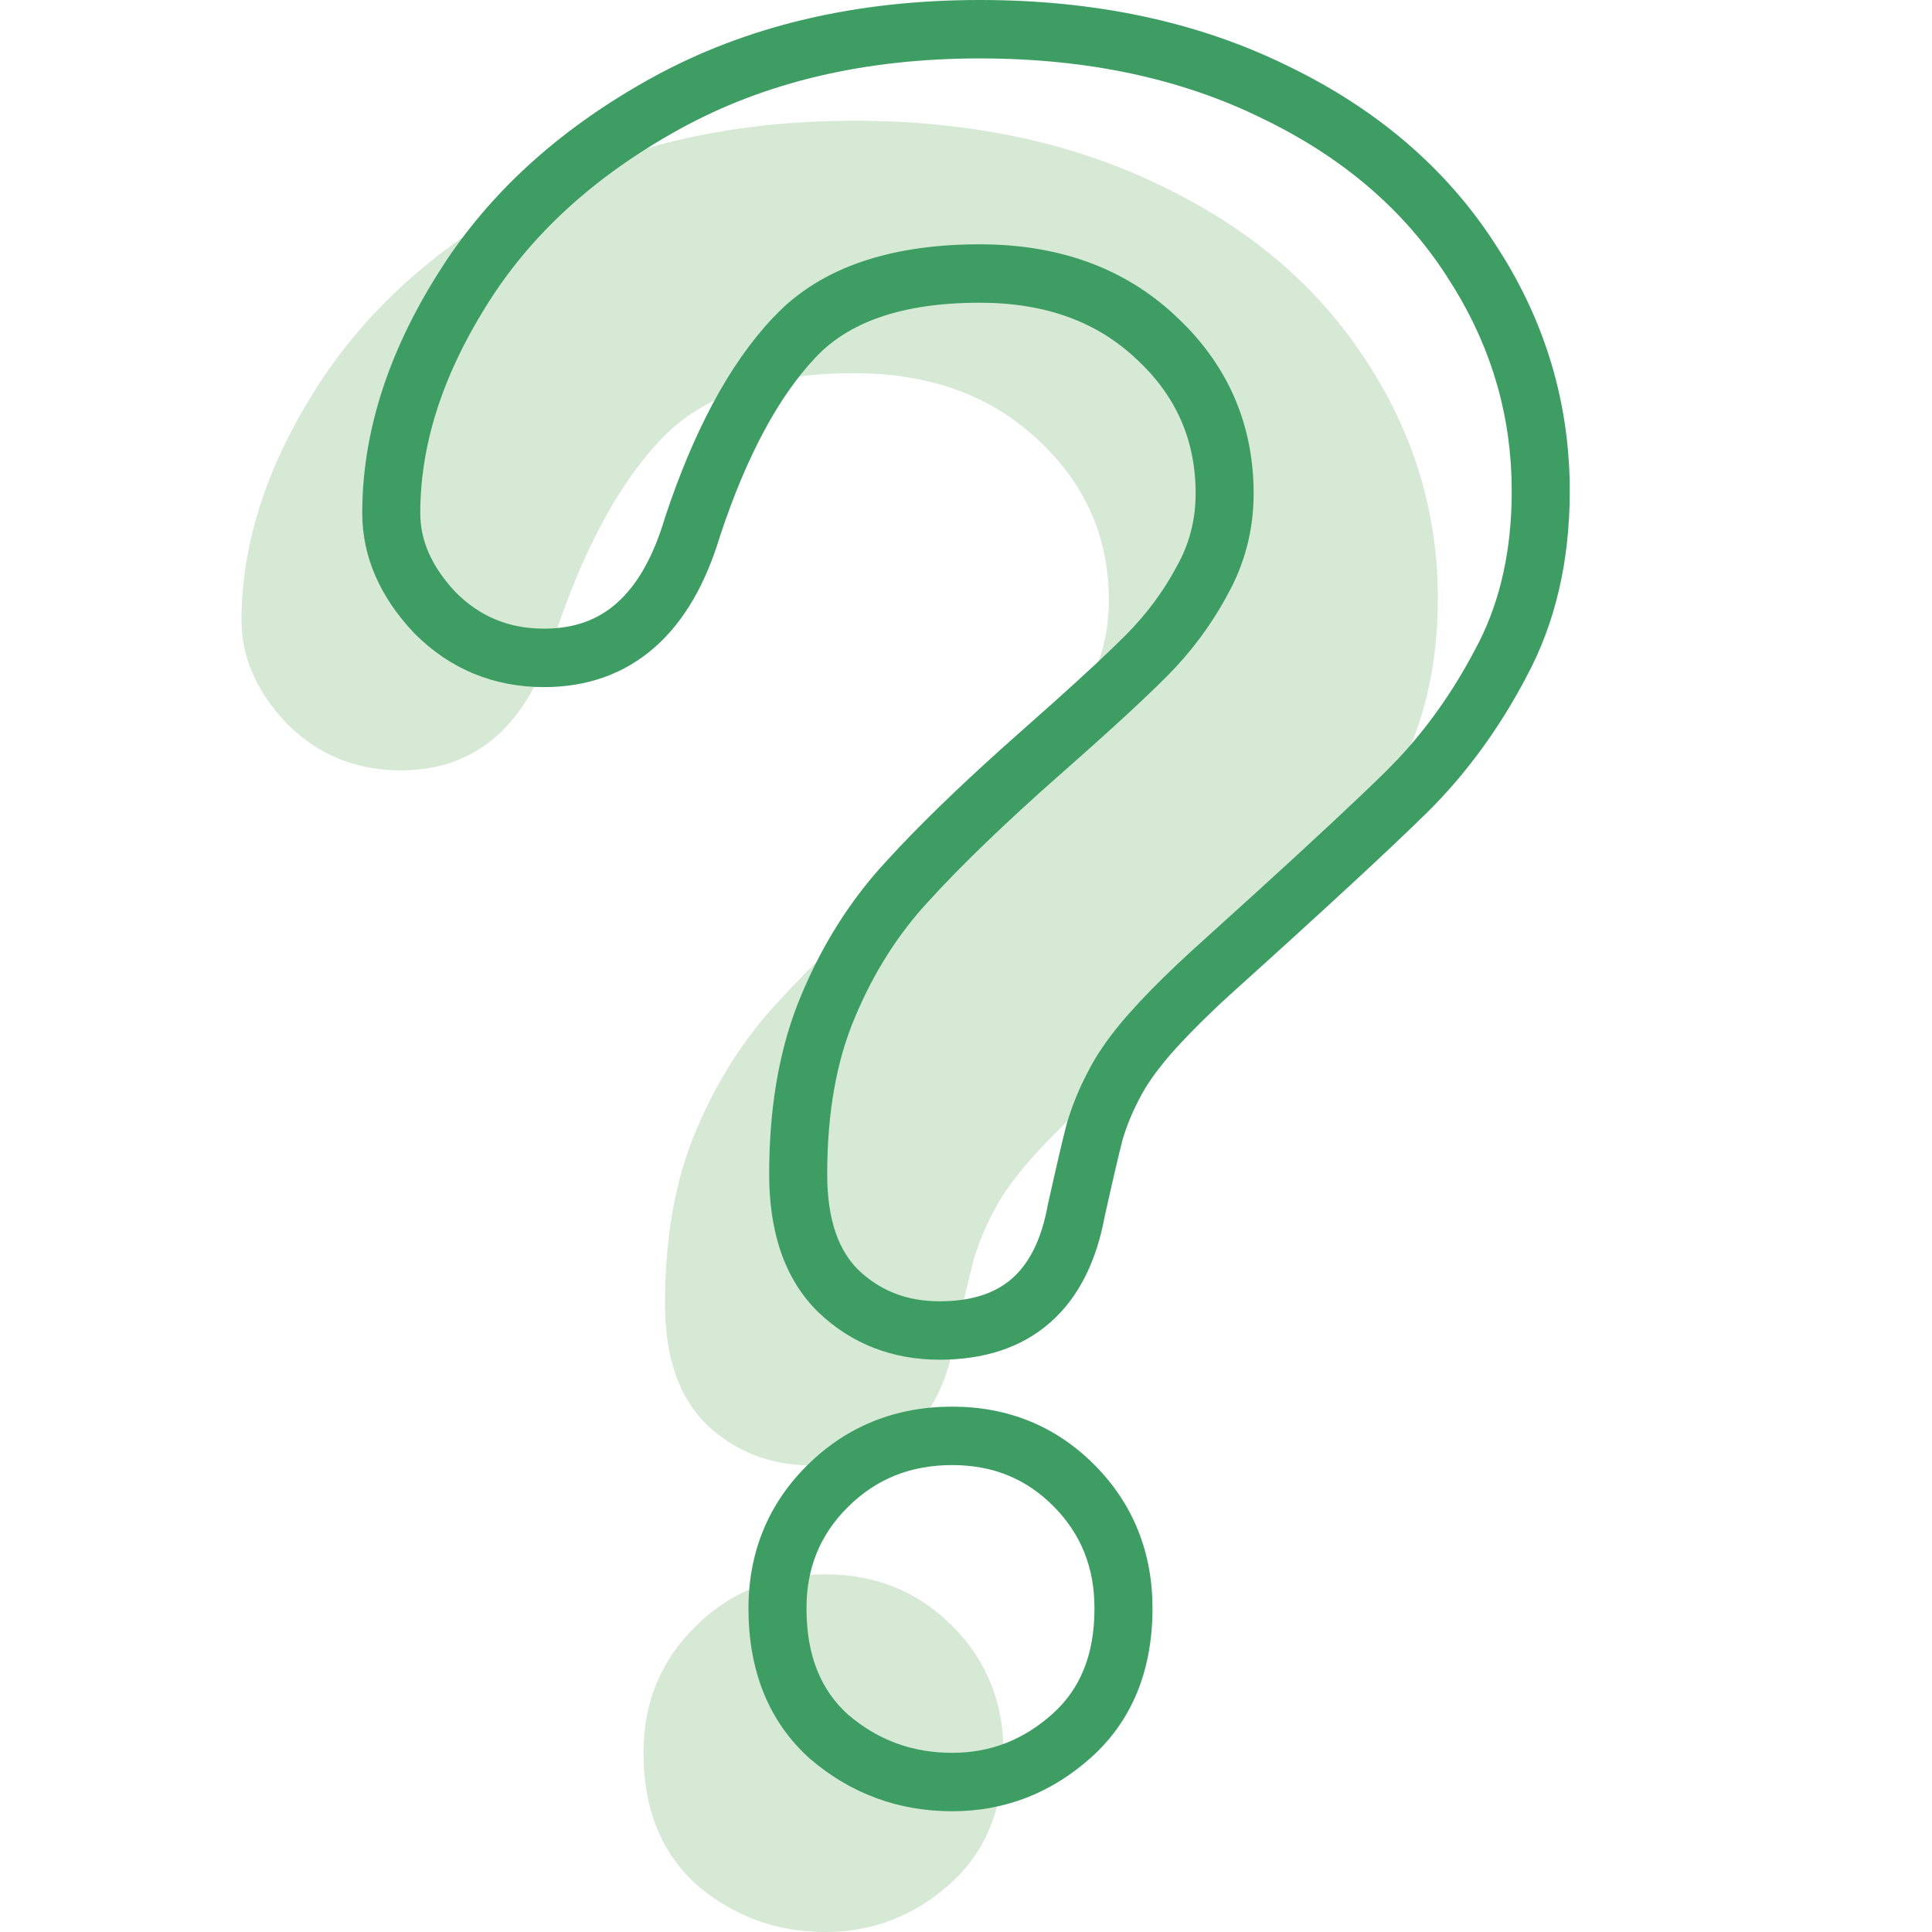
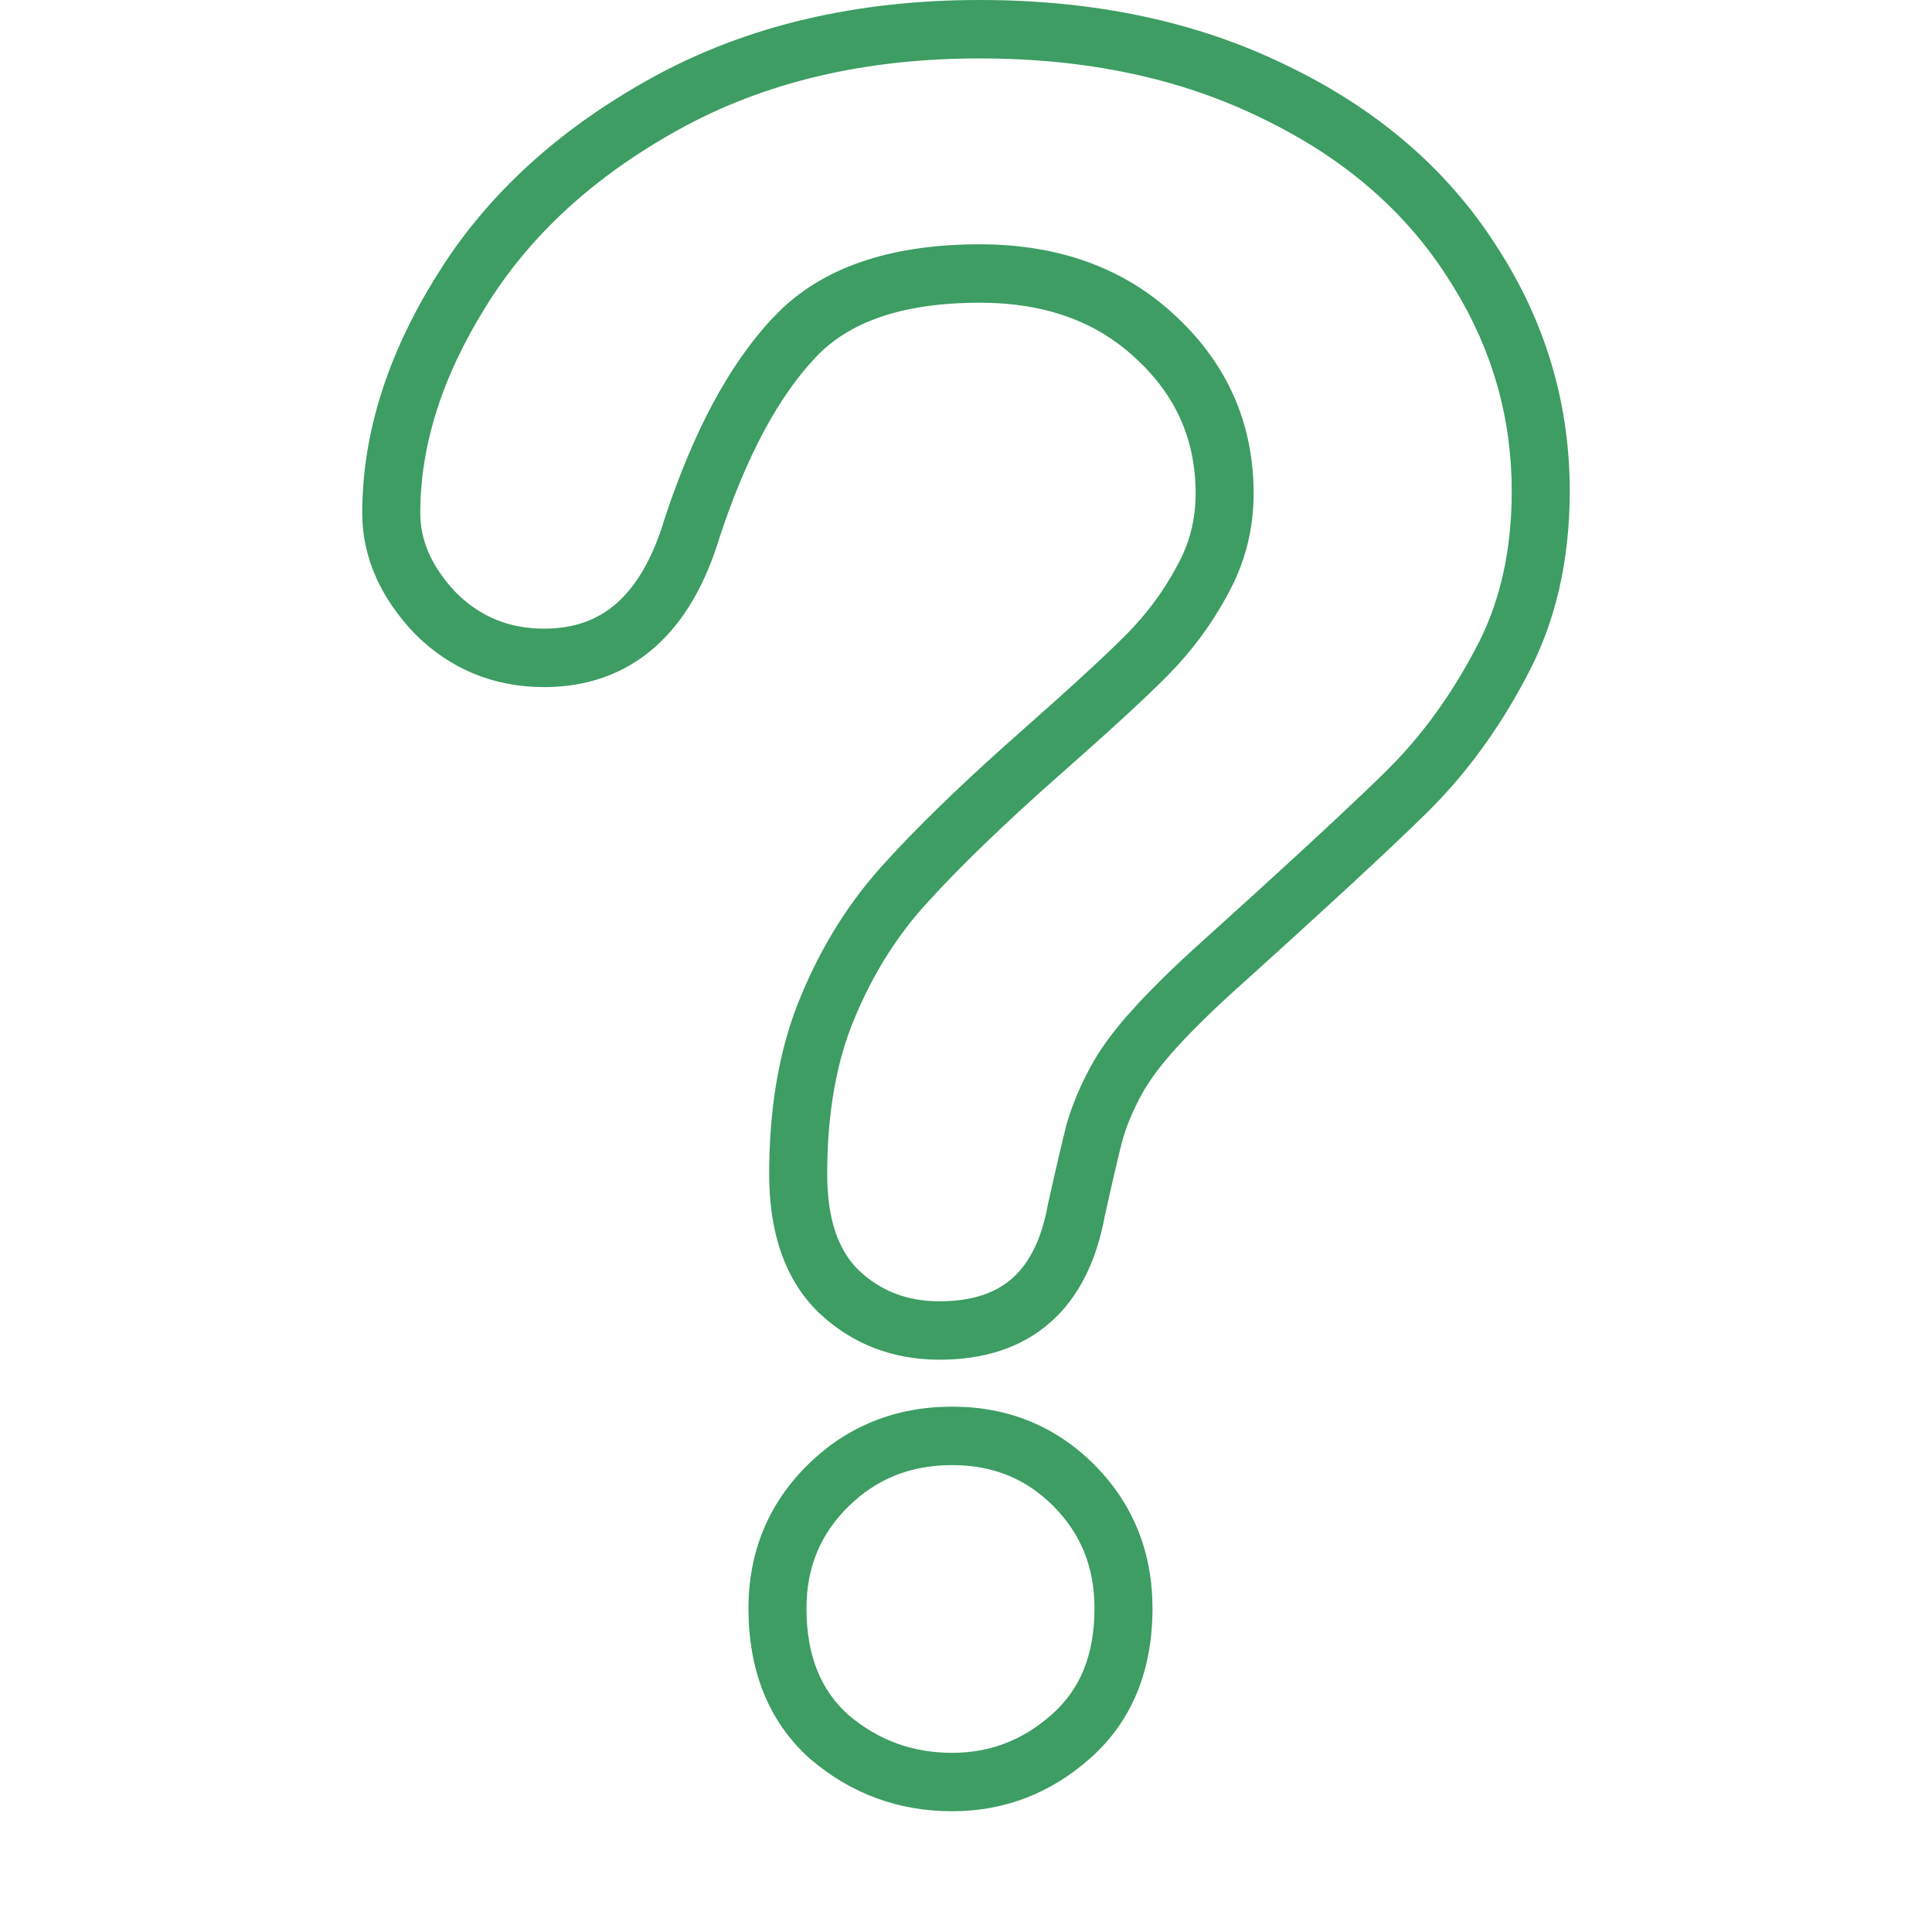
<svg xmlns="http://www.w3.org/2000/svg" width="64" height="64" viewBox="0 0 64 64" fill="none">
-   <path d="M8 20.565C8 18.055 8.806 15.519 10.417 12.956C12.029 10.367 14.38 8.227 17.472 6.536C20.563 4.845 24.169 4 28.291 4C32.121 4 35.503 4.713 38.436 6.14C41.369 7.54 43.627 9.456 45.213 11.886C46.824 14.317 47.63 16.959 47.63 19.812C47.63 22.058 47.168 24.026 46.243 25.717C45.345 27.408 44.262 28.875 42.993 30.116C41.752 31.332 39.506 33.392 36.256 36.298C35.358 37.118 34.631 37.844 34.077 38.478C33.548 39.086 33.152 39.654 32.888 40.182C32.623 40.684 32.412 41.2 32.254 41.728C32.121 42.23 31.91 43.128 31.62 44.423C31.118 47.17 29.546 48.544 26.904 48.544C25.53 48.544 24.367 48.095 23.416 47.197C22.491 46.298 22.029 44.964 22.029 43.194C22.029 40.975 22.372 39.059 23.059 37.448C23.746 35.81 24.658 34.383 25.794 33.168C26.93 31.926 28.462 30.46 30.391 28.769C32.082 27.289 33.297 26.18 34.037 25.44C34.803 24.674 35.437 23.828 35.939 22.904C36.468 21.979 36.732 20.975 36.732 19.892C36.732 17.778 35.939 15.995 34.354 14.542C32.795 13.088 30.774 12.362 28.291 12.362C25.384 12.362 23.244 13.102 21.87 14.581C20.497 16.034 19.334 18.188 18.383 21.041C17.485 24.026 15.781 25.519 13.271 25.519C11.791 25.519 10.536 25.004 9.506 23.974C8.502 22.917 8 21.781 8 20.565ZM27.34 64C25.728 64 24.314 63.485 23.099 62.454C21.91 61.398 21.316 59.931 21.316 58.056C21.316 56.391 21.897 54.991 23.059 53.855C24.222 52.719 25.649 52.151 27.34 52.151C29.004 52.151 30.404 52.719 31.54 53.855C32.676 54.991 33.244 56.391 33.244 58.056C33.244 59.905 32.65 61.358 31.461 62.415C30.272 63.472 28.898 64 27.34 64Z" fill="#D5E9D5" />
  <path d="M36.256 53.28C36.256 51.915 35.804 50.809 34.9 49.898C33.996 48.988 32.898 48.533 31.544 48.533C30.159 48.533 29.032 48.992 28.103 49.907C27.176 50.819 26.716 51.922 26.716 53.28C26.716 54.867 27.204 55.998 28.097 56.803C29.087 57.646 30.223 58.065 31.544 58.065C32.8 58.064 33.895 57.643 34.865 56.775C35.768 55.966 36.256 54.842 36.256 53.28ZM50.078 16.27C50.078 13.864 49.449 11.629 48.178 9.549L47.916 9.135L47.912 9.128C46.496 6.942 44.469 5.2 41.791 3.912L41.784 3.909C39.119 2.603 36.018 1.936 32.457 1.935C28.631 1.935 25.329 2.726 22.522 4.272C19.675 5.84 17.548 7.803 16.1 10.146L16.097 10.15C14.625 12.508 13.922 14.787 13.922 16.999C13.922 17.874 14.27 18.74 15.092 19.617C15.898 20.426 16.856 20.825 18.025 20.825C19.025 20.825 19.805 20.532 20.429 19.981C21.07 19.416 21.619 18.514 22.018 17.18L22.021 17.166L22.026 17.153C22.963 14.323 24.134 12.096 25.584 10.549L25.888 10.241C27.452 8.755 29.701 8.093 32.457 8.093C35.044 8.093 37.234 8.861 38.938 10.462H38.938C40.651 12.047 41.528 14.027 41.528 16.347C41.528 17.553 41.235 18.684 40.65 19.723L40.651 19.723C40.123 20.703 39.458 21.596 38.658 22.401C37.923 23.141 36.735 24.232 35.108 25.666L35.107 25.665C33.269 27.288 31.825 28.682 30.767 29.848L30.76 29.855C29.751 30.942 28.936 32.225 28.317 33.711L28.315 33.716C27.717 35.128 27.402 36.847 27.402 38.898C27.402 40.449 27.802 41.449 28.442 42.076C29.166 42.761 30.04 43.107 31.124 43.107C32.224 43.107 32.992 42.822 33.529 42.349C34.073 41.87 34.495 41.099 34.71 39.913L34.718 39.875C34.997 38.623 35.203 37.738 35.335 37.233L35.345 37.2C35.513 36.634 35.737 36.084 36.015 35.55L36.134 35.323C36.425 34.791 36.817 34.249 37.292 33.699L37.294 33.696L37.747 33.194C38.23 32.677 38.804 32.115 39.464 31.509L39.471 31.503L41.629 29.549C43.604 27.751 45.03 26.419 45.912 25.55L46.333 25.118C47.297 24.086 48.141 22.892 48.858 21.53L48.863 21.52L49.009 21.241C49.713 19.83 50.078 18.181 50.078 16.27ZM38.178 53.28C38.177 55.296 37.523 56.984 36.141 58.221C34.827 59.398 33.282 60 31.544 60C29.77 60 28.191 59.422 26.847 58.274L26.839 58.268L26.83 58.26C25.446 57.021 24.794 55.317 24.794 53.28C24.794 51.416 25.452 49.809 26.759 48.522C28.063 47.238 29.679 46.597 31.544 46.597C33.387 46.597 34.98 47.242 36.259 48.53C37.538 49.818 38.178 51.423 38.178 53.28ZM52 16.27C52 18.574 51.528 20.64 50.554 22.438L50.555 22.439C49.649 24.156 48.551 25.657 47.257 26.933H47.256C46.045 28.126 43.873 30.134 40.751 32.946L40.75 32.945C39.908 33.719 39.24 34.393 38.74 34.968L38.741 34.969C38.269 35.516 37.941 35.998 37.734 36.416L37.729 36.425L37.724 36.434C37.5 36.864 37.321 37.301 37.188 37.749C37.065 38.22 36.868 39.066 36.594 40.298C36.324 41.754 35.751 42.963 34.793 43.806C33.82 44.663 32.562 45.042 31.124 45.042C29.572 45.042 28.215 44.523 27.114 43.475L27.104 43.465C25.969 42.354 25.48 40.772 25.48 38.898C25.48 36.793 25.782 34.914 26.416 33.28L26.547 32.957C27.246 31.279 28.179 29.804 29.349 28.542L29.789 28.067C30.855 26.939 32.208 25.652 33.842 24.21H33.842L34.97 23.207C36.01 22.274 36.784 21.55 37.299 21.031C37.972 20.354 38.525 19.611 38.962 18.8L38.967 18.791L38.972 18.781C39.395 18.035 39.607 17.23 39.607 16.347C39.606 14.578 38.963 13.109 37.634 11.882L37.628 11.877C36.337 10.666 34.643 10.028 32.457 10.028C29.813 10.028 28.063 10.705 26.993 11.866L26.987 11.873C25.799 13.138 24.739 15.076 23.849 17.765C23.384 19.308 22.685 20.563 21.695 21.437C20.682 22.331 19.437 22.761 18.025 22.761C16.353 22.761 14.902 22.163 13.728 20.981L13.72 20.973L13.711 20.963C12.613 19.799 12 18.471 12 16.999C12 14.354 12.844 11.725 14.468 9.124L14.786 8.629C16.418 6.186 18.701 4.171 21.6 2.573C24.734 0.847 28.364 0 32.457 0C36.256 4.74261e-05 39.651 0.712 42.619 2.165H42.62C45.575 3.586 47.887 5.55 49.517 8.065L49.817 8.538C51.269 10.915 52 13.499 52 16.27Z" fill="#3D9D62" />
</svg>